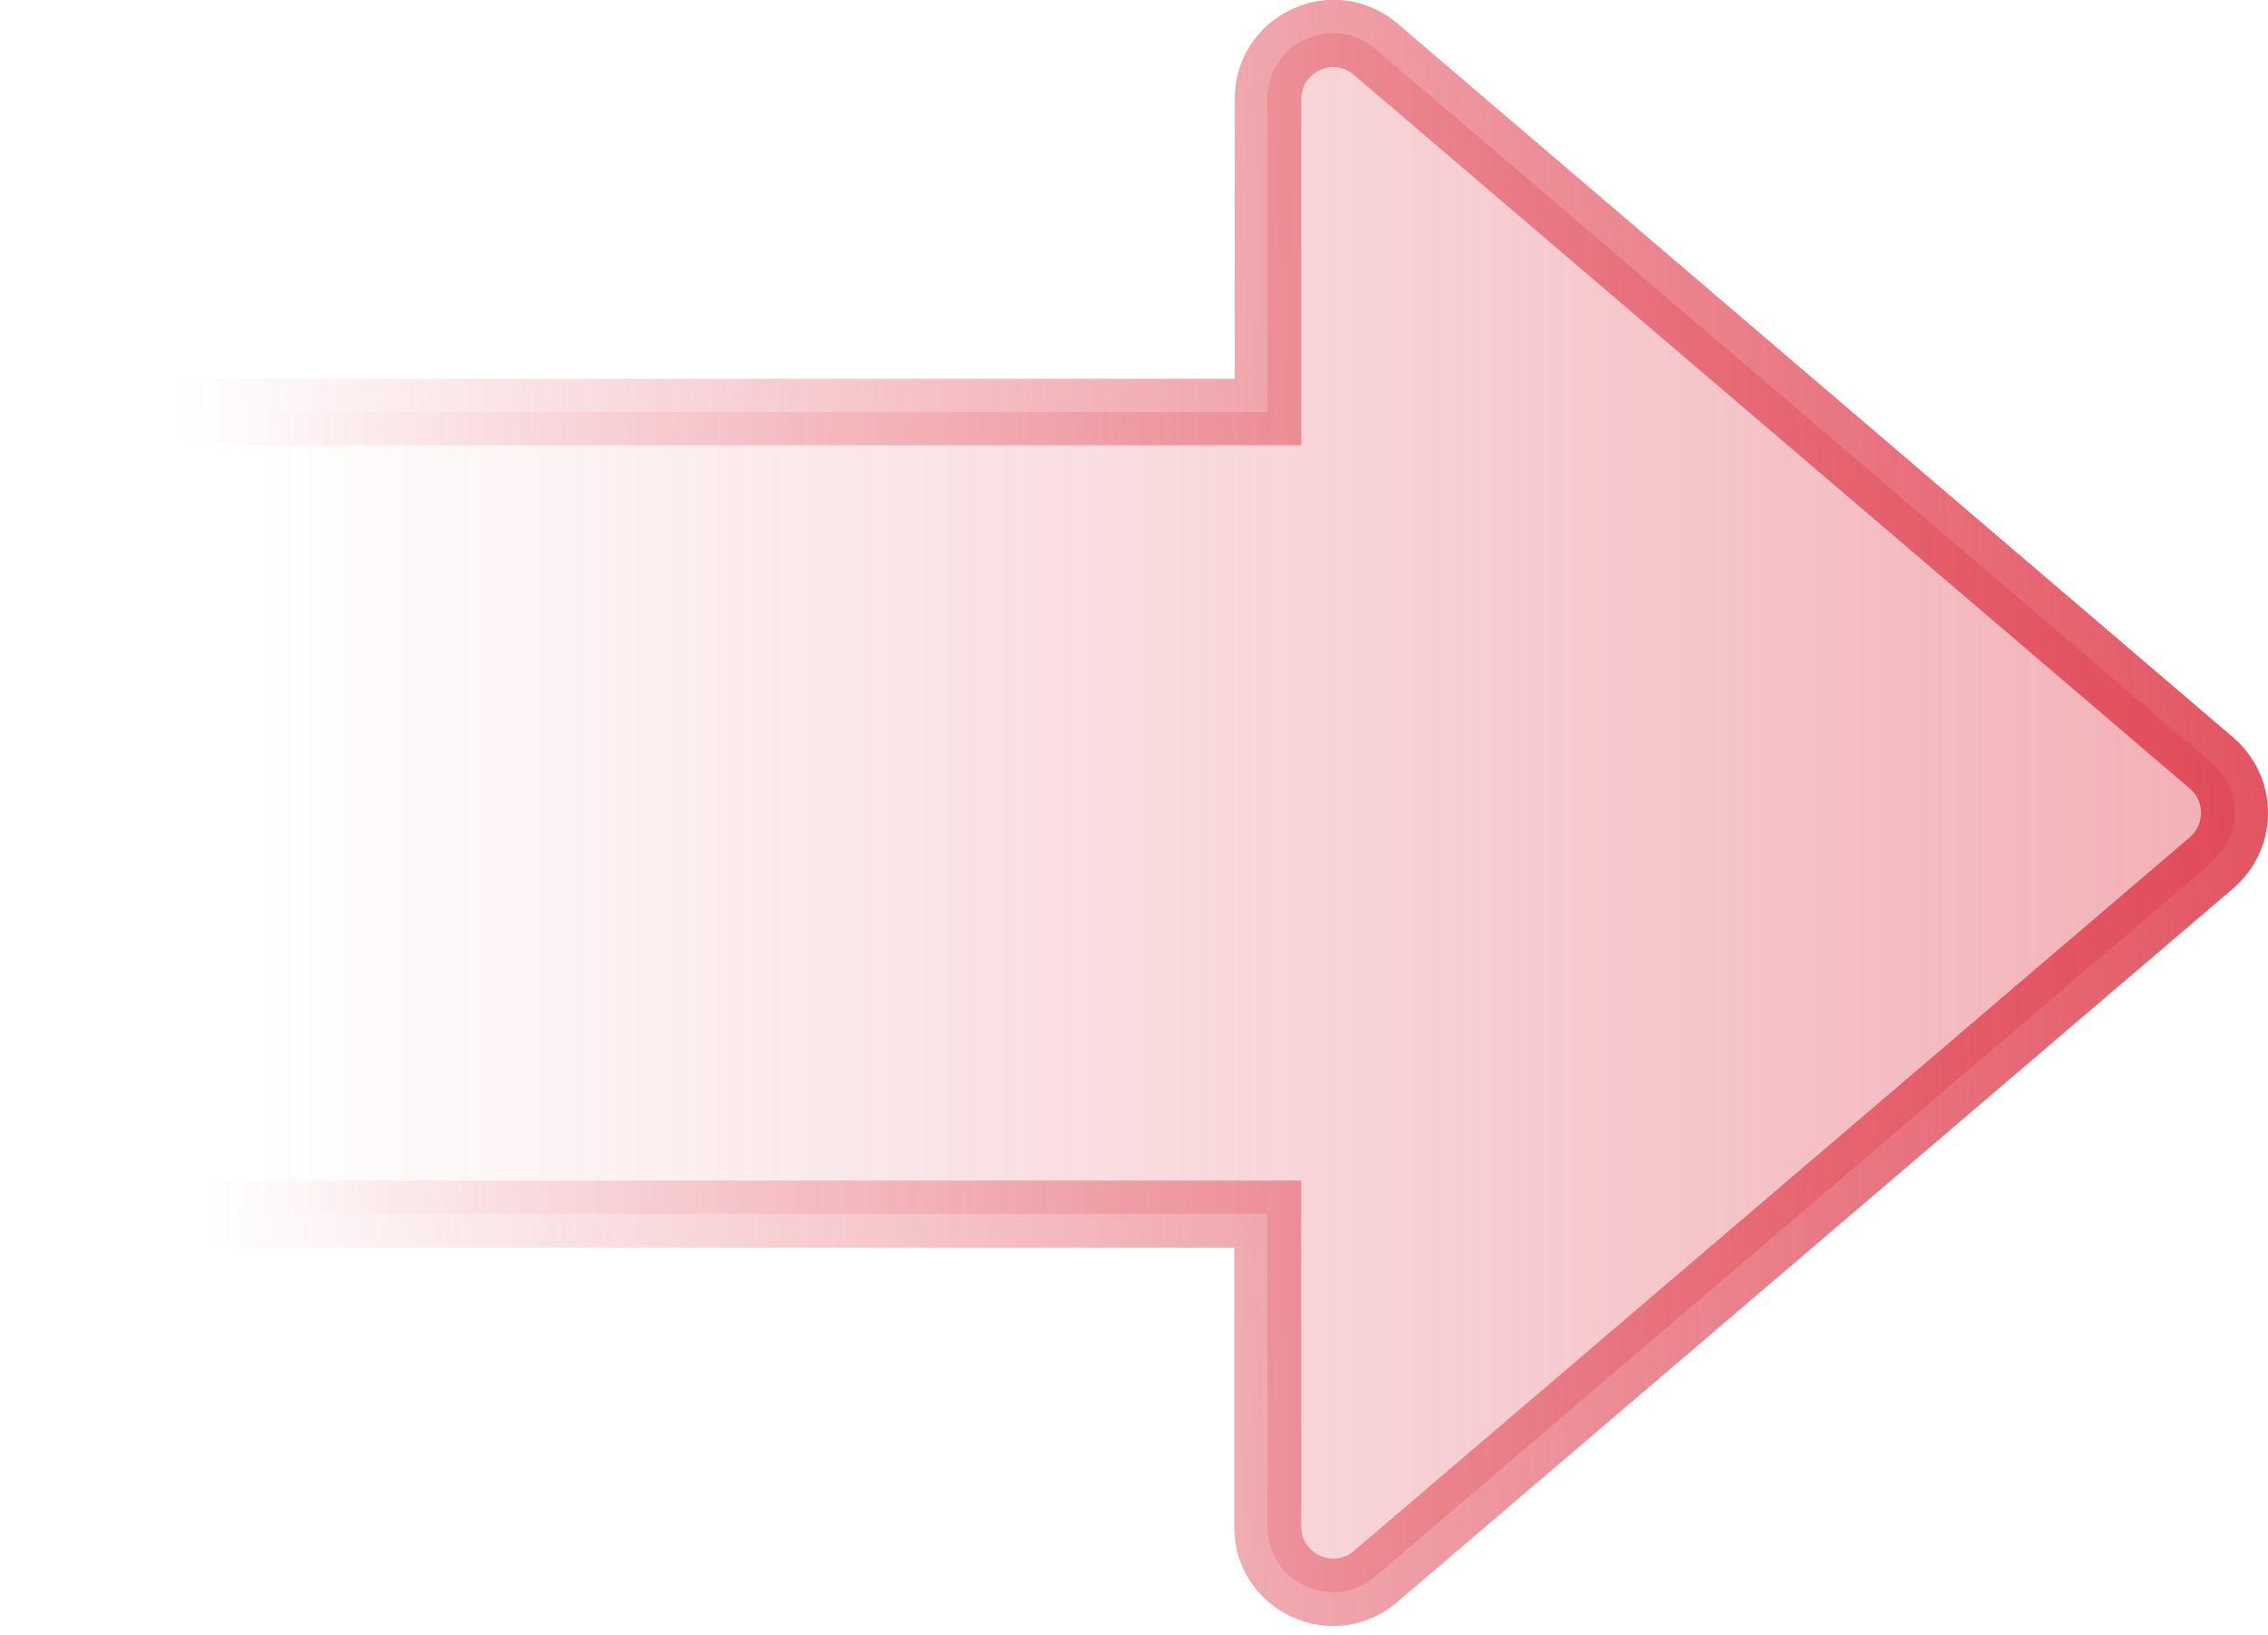
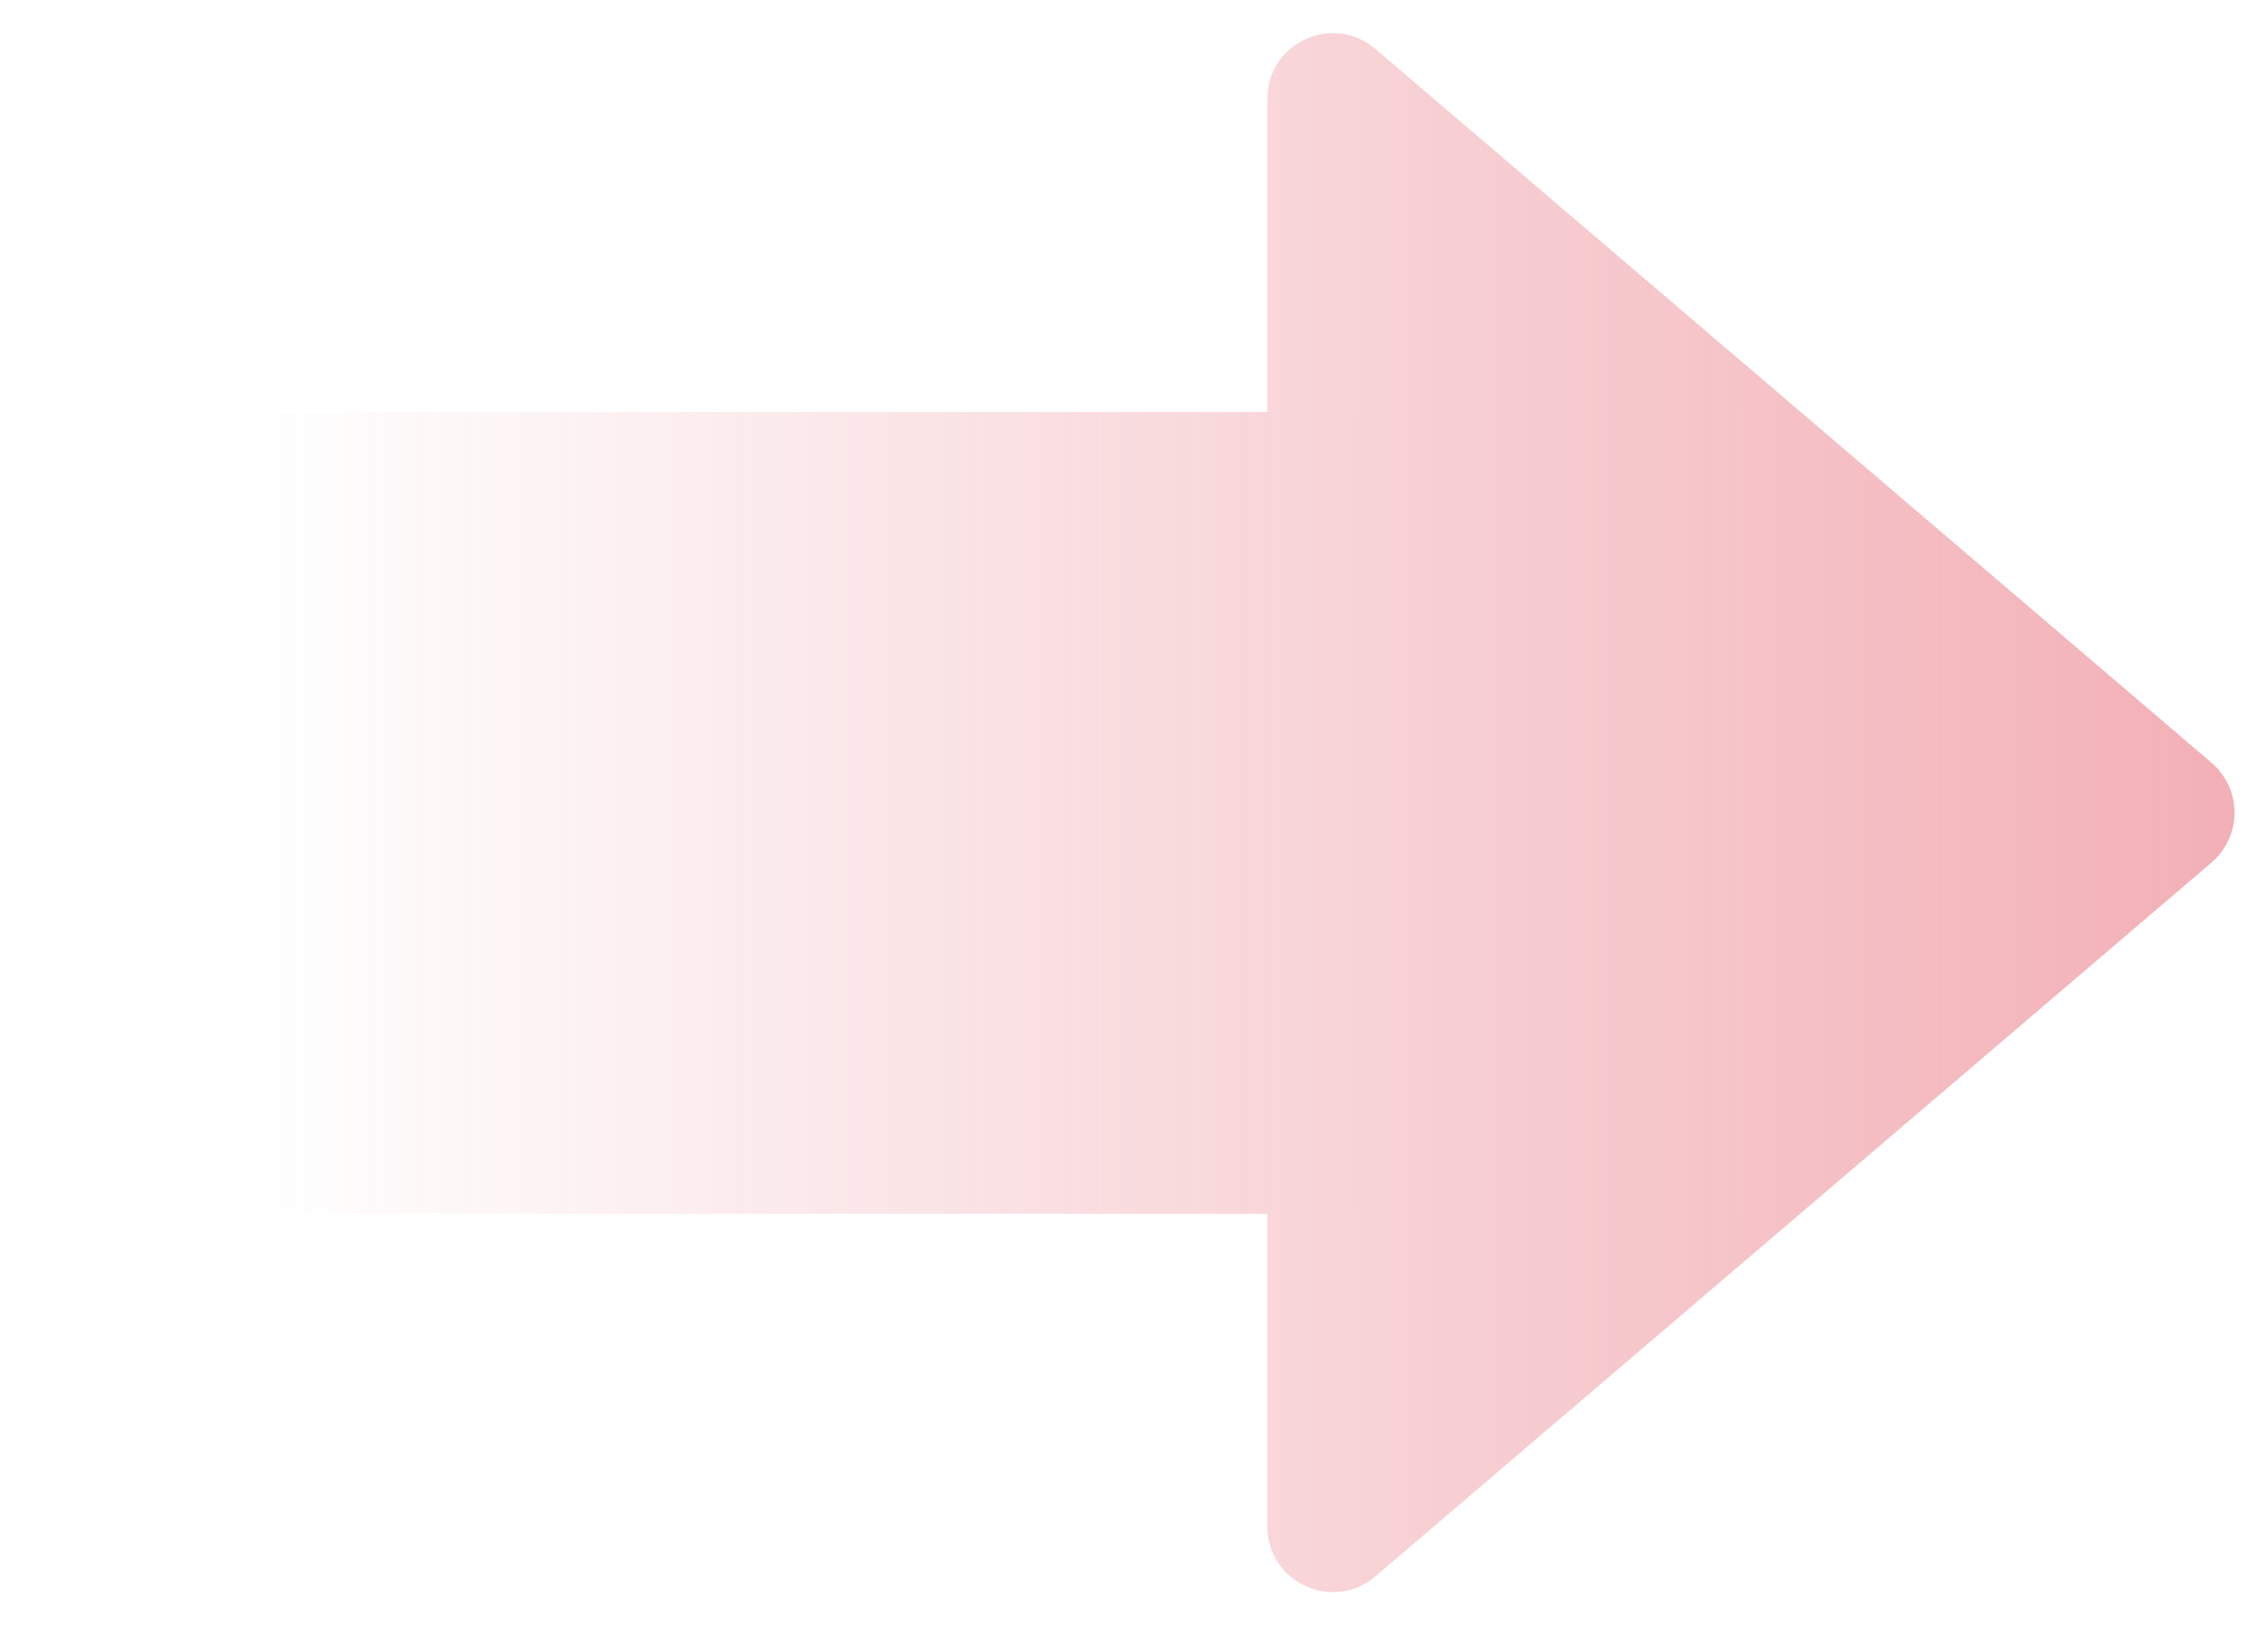
<svg xmlns="http://www.w3.org/2000/svg" width="43px" height="31px" viewBox="0 0 43 31" version="1.1">
  <title>화살표</title>
  <defs>
    <linearGradient x1="1.06898321e-12%" y1="50.017%" x2="100.013%" y2="50.017%" id="linearGradient-1">
      <stop stop-color="#DE3848" stop-opacity="0" offset="0%" />
      <stop stop-color="#DE3848" offset="100%" />
    </linearGradient>
    <linearGradient x1="9.316%" y1="75.7%" x2="115.196%" y2="73.183%" id="linearGradient-2">
      <stop stop-color="#DE3848" stop-opacity="0" offset="0%" />
      <stop stop-color="#DE3848" offset="100%" />
    </linearGradient>
  </defs>
  <g id="Page-1" stroke="none" stroke-width="1" fill="none" fill-rule="evenodd">
    <g id="화살표" transform="translate(0, -0.004)" fill-rule="nonzero">
      <path d="M41.93,14.464 L26.08,0.934 C25.27,0.244 24.03,0.814 24.03,1.874 L24.03,7.814 C24.03,7.814 4.81,7.814 4.81,7.814 L4.81,23.014 C4.81,23.014 24.03,23.014 24.03,23.014 L24.03,28.944 C24.03,30.004 25.27,30.574 26.08,29.884 L41.93,16.354 C42.51,15.854 42.51,14.964 41.93,14.464 Z" id="Path" fill="url(#linearGradient-1)" opacity="0.4" />
-       <path d="M0,8.444 L24.67,8.444 C24.67,8.444 24.67,1.884 24.67,1.884 C24.67,1.524 24.94,1.374 25.02,1.334 C25.1,1.294 25.39,1.184 25.67,1.424 L41.52,14.954 C41.66,15.074 41.73,15.234 41.73,15.414 C41.73,15.594 41.65,15.764 41.52,15.874 L25.67,29.404 C25.4,29.634 25.1,29.534 25.02,29.494 C24.94,29.454 24.67,29.304 24.67,28.944 L24.67,22.384 C24.67,22.384 0,22.384 0,22.384 L0,23.654 L23.4,23.654 C23.4,23.654 23.4,28.954 23.4,28.954 C23.4,29.694 23.82,30.344 24.49,30.654 C25.16,30.964 25.93,30.854 26.49,30.374 L42.34,16.844 C42.76,16.484 43,15.964 43,15.414 C43,14.864 42.76,14.344 42.34,13.984 L26.5,0.454 C25.94,-0.026 25.17,-0.136 24.5,0.174 C23.83,0.484 23.41,1.134 23.41,1.874 L23.41,7.184 C23.41,7.184 0.01,7.184 0.01,7.184 L0.01,8.454 L0,8.444 Z" id="Path" fill="url(#linearGradient-2)" />
    </g>
  </g>
</svg>